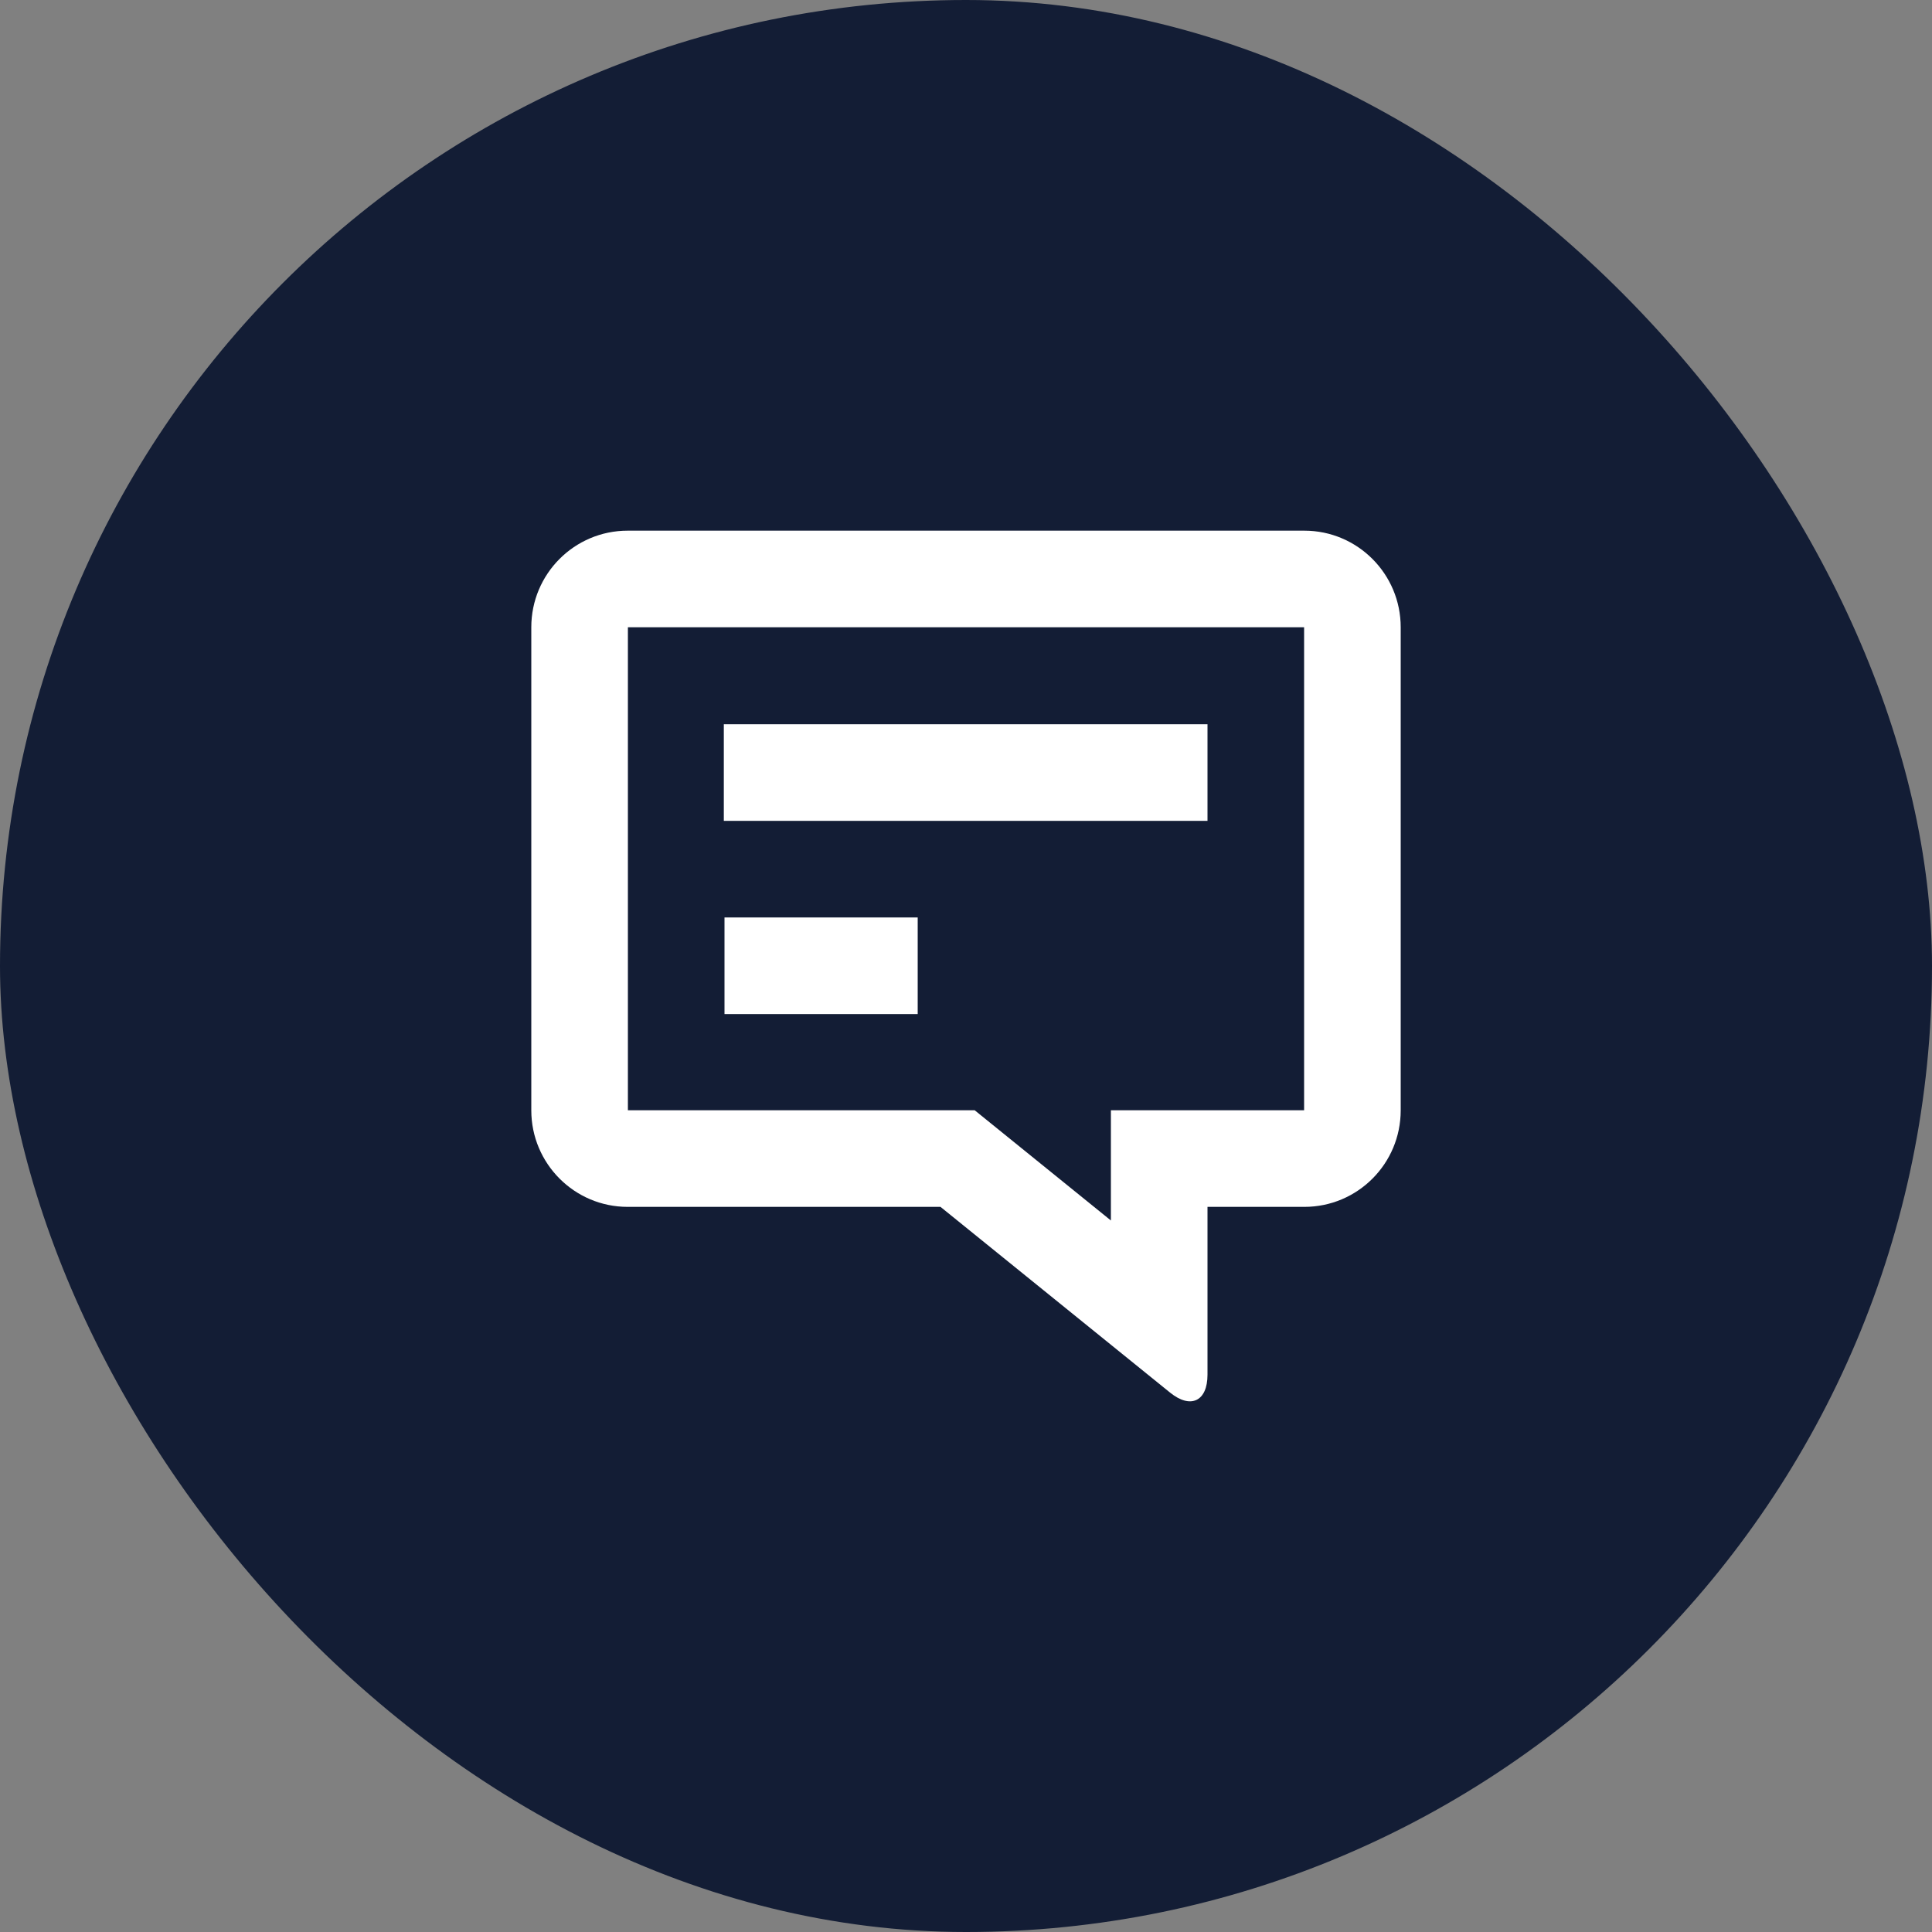
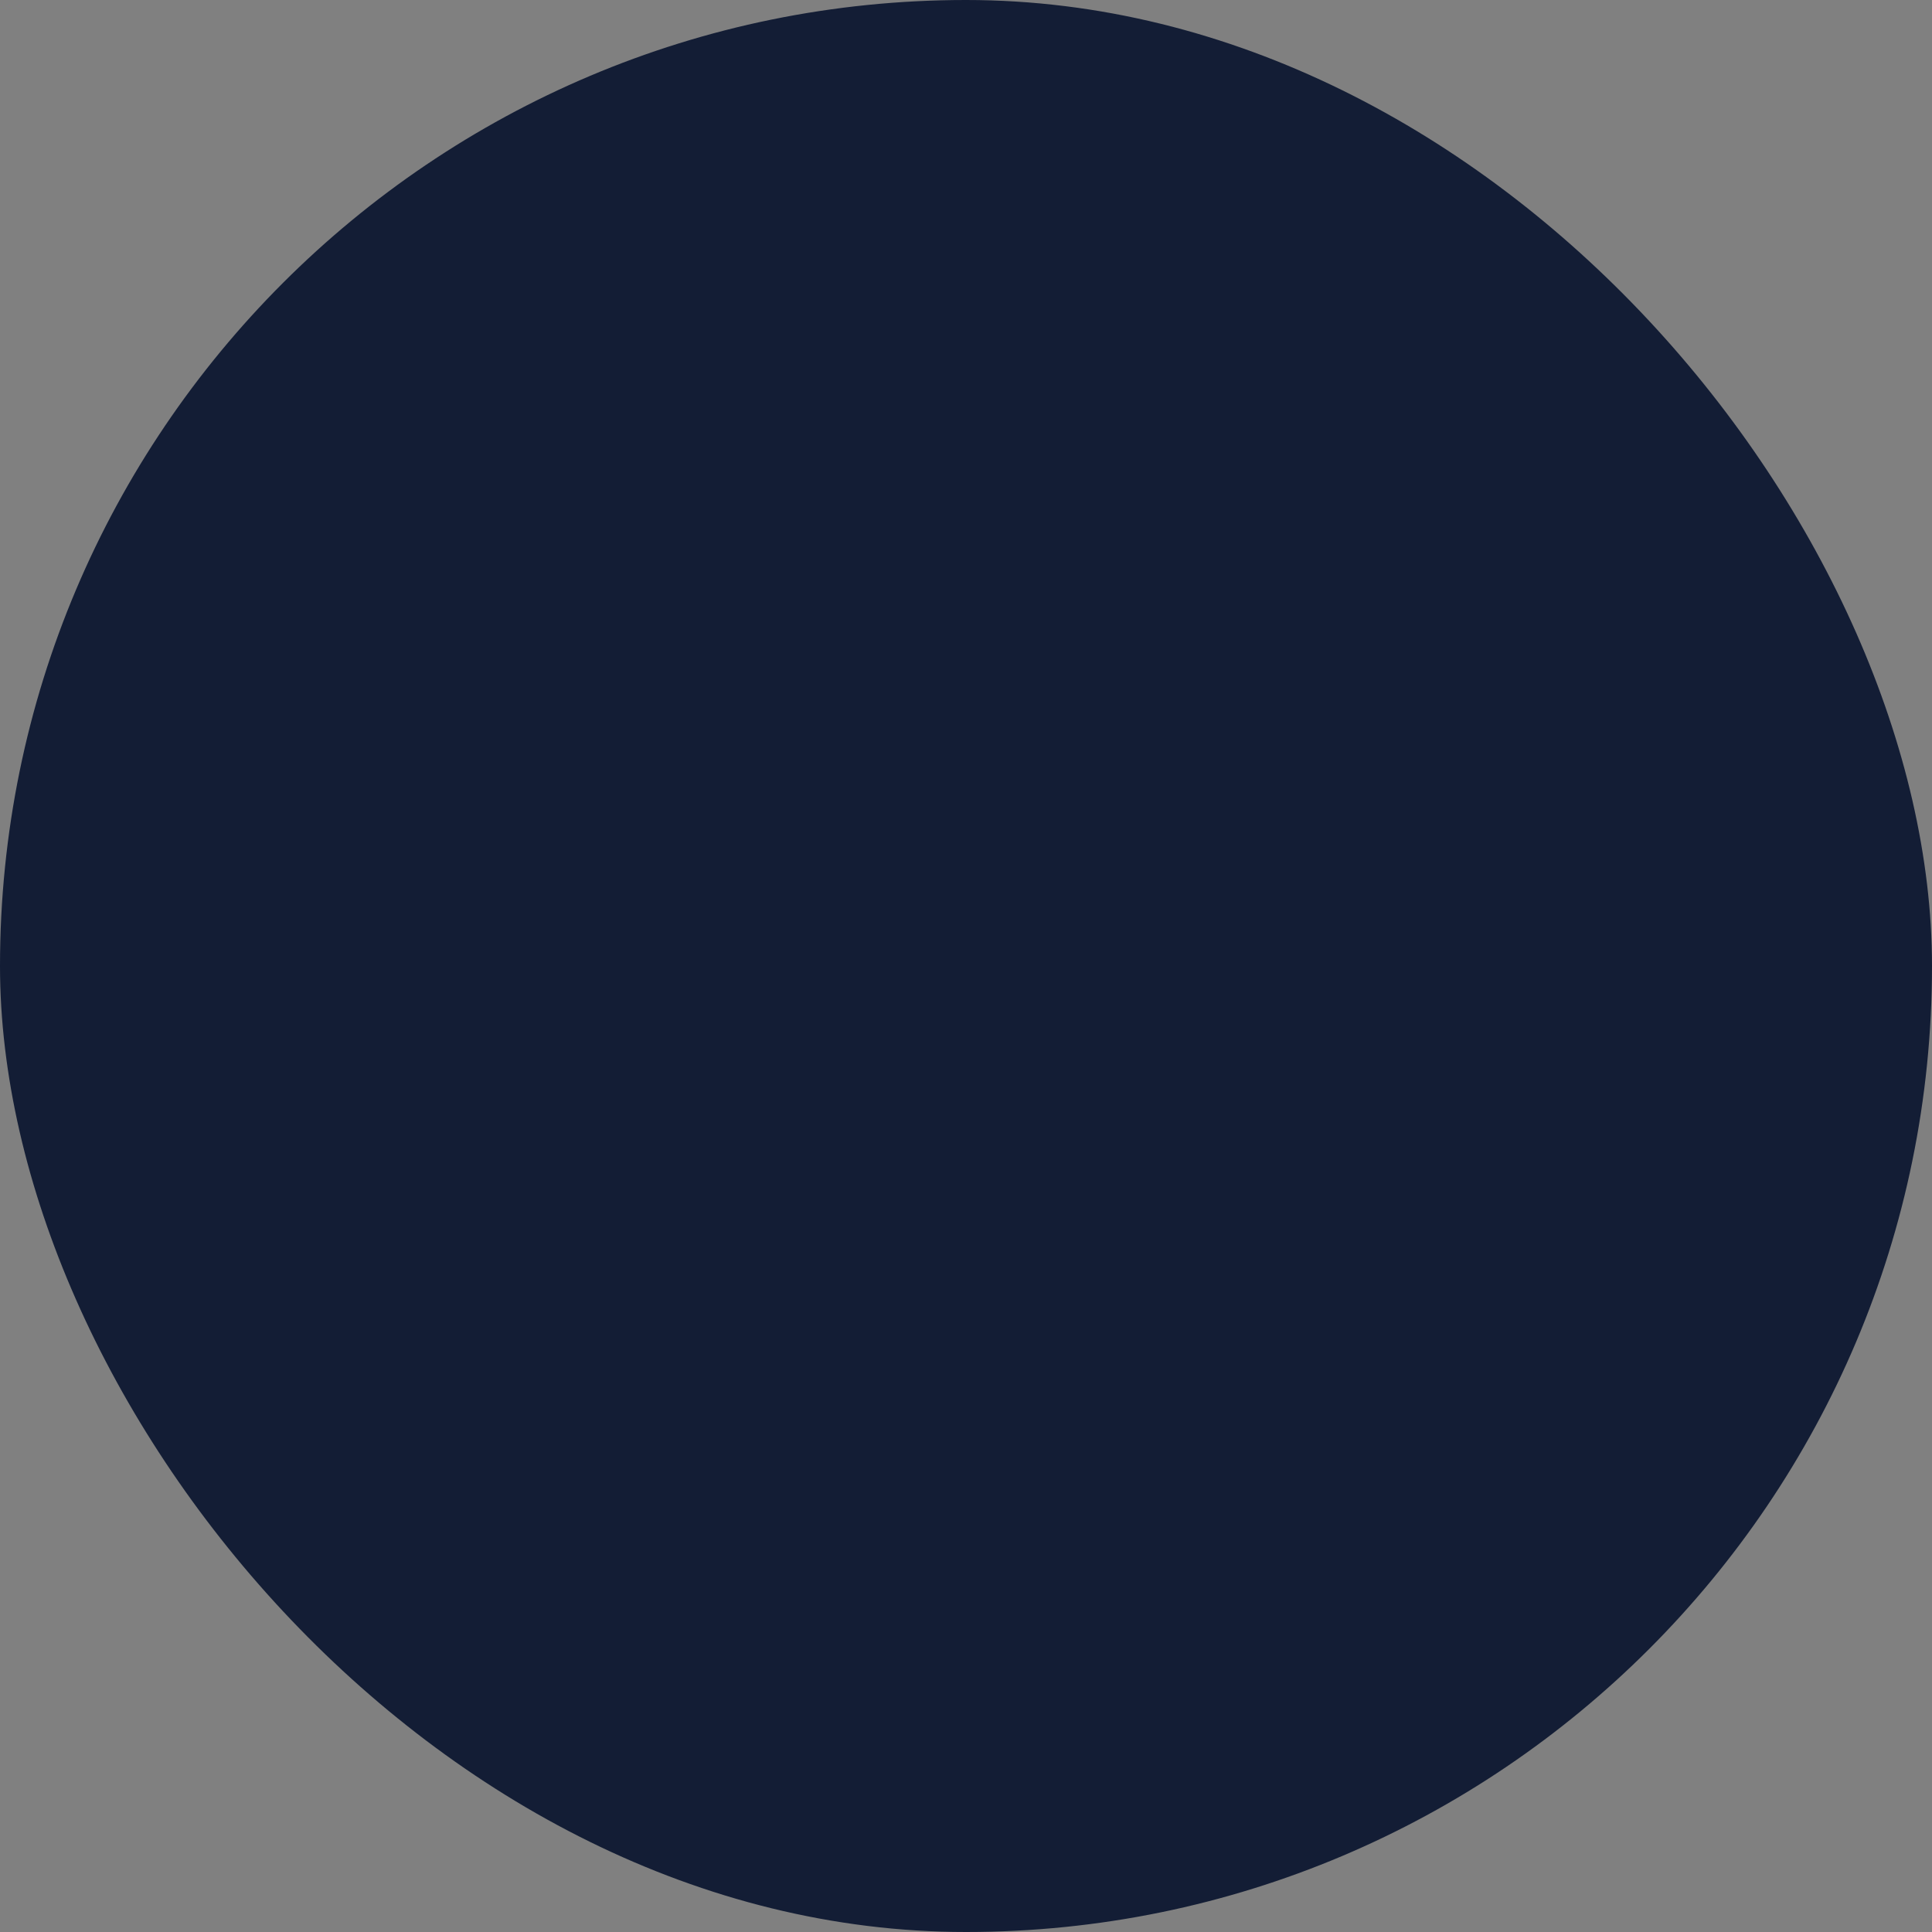
<svg xmlns="http://www.w3.org/2000/svg" width="40" height="40" viewBox="0 0 40 40" fill="none">
  <rect x="0" y="0" width="40" height="40" fill="#808080" stroke="none" />
  <rect width="40" height="40" rx="20" fill="#131D35" />
-   <path d="M23 25.269V22.987H27V12.987H13V22.987H20.18L23 25.269ZM25 24.987V28.462C25 29.013 24.651 29.177 24.226 28.833L19.472 24.987H12.995C11.893 24.987 11 24.09 11 22.989V12.986C11 11.882 11.893 10.987 12.995 10.987H27.005C28.107 10.987 29 11.884 29 12.986V22.989C29 24.093 28.107 24.987 27.005 24.987H25Z" fill="white" />
-   <path d="M14.986 16.995H25V14.995H14.986V16.995Z" fill="white" />
-   <path d="M15 20.995H19V18.995H15V20.995Z" fill="white" />
</svg>